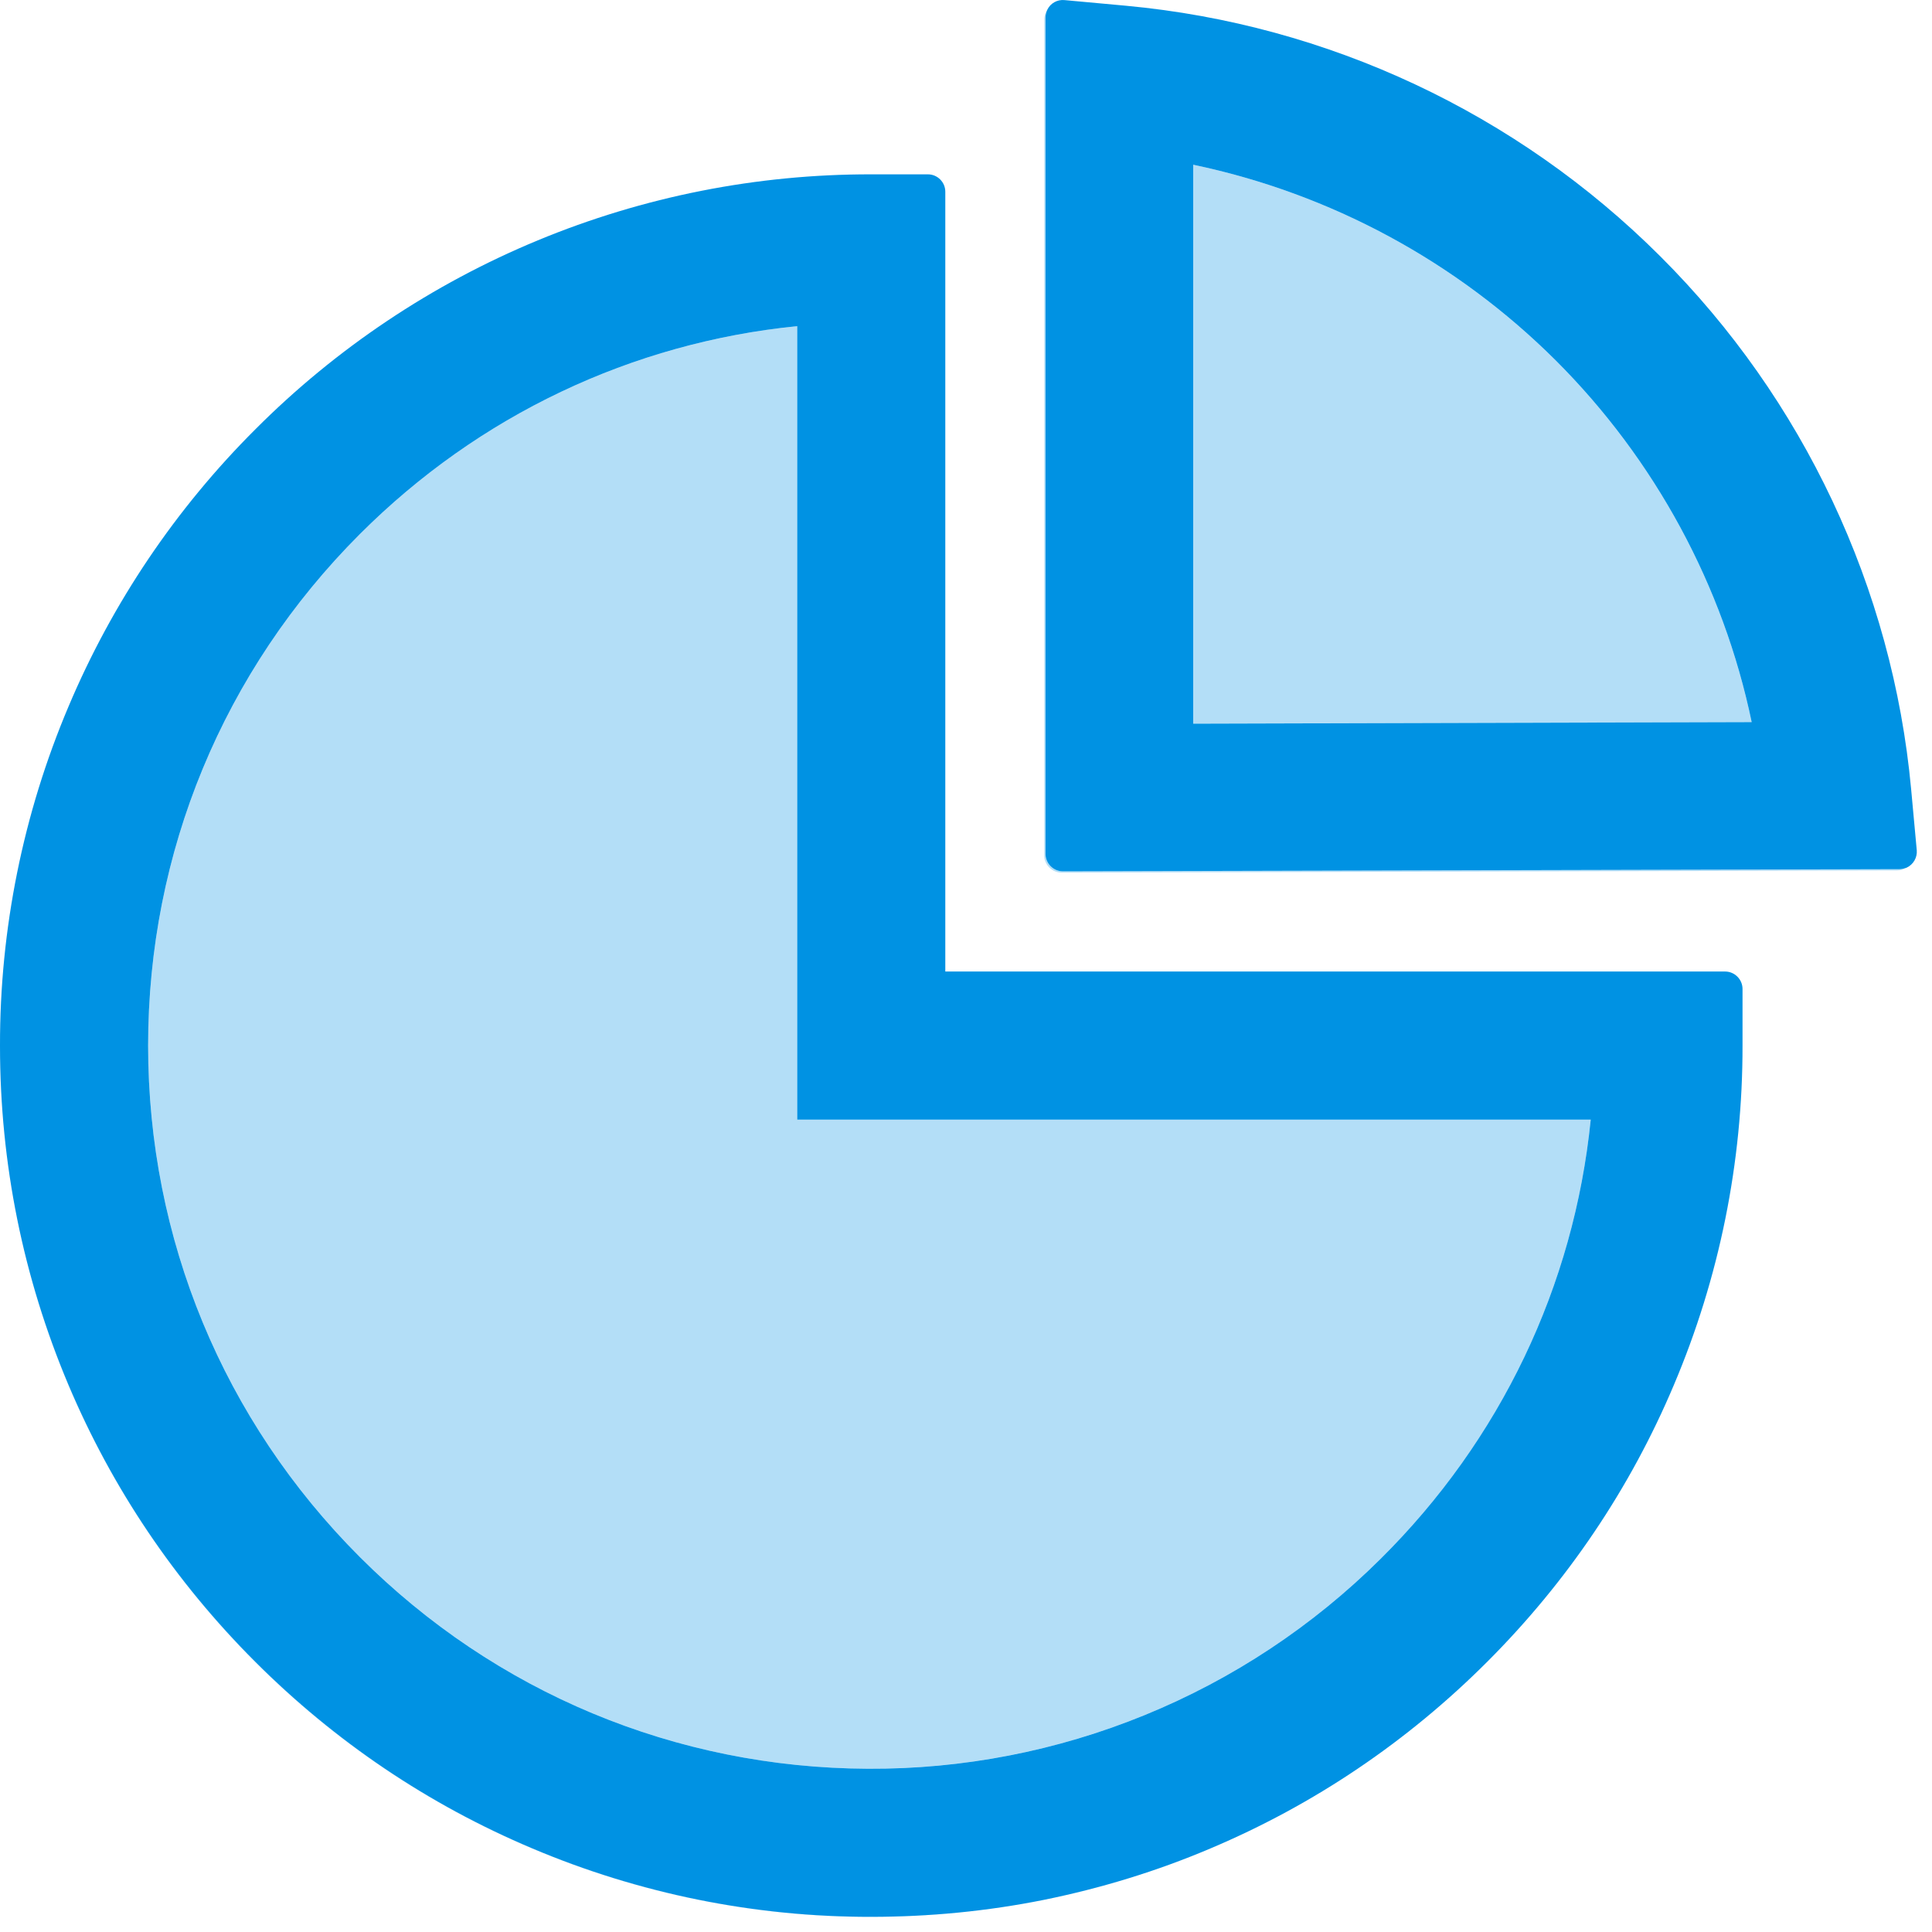
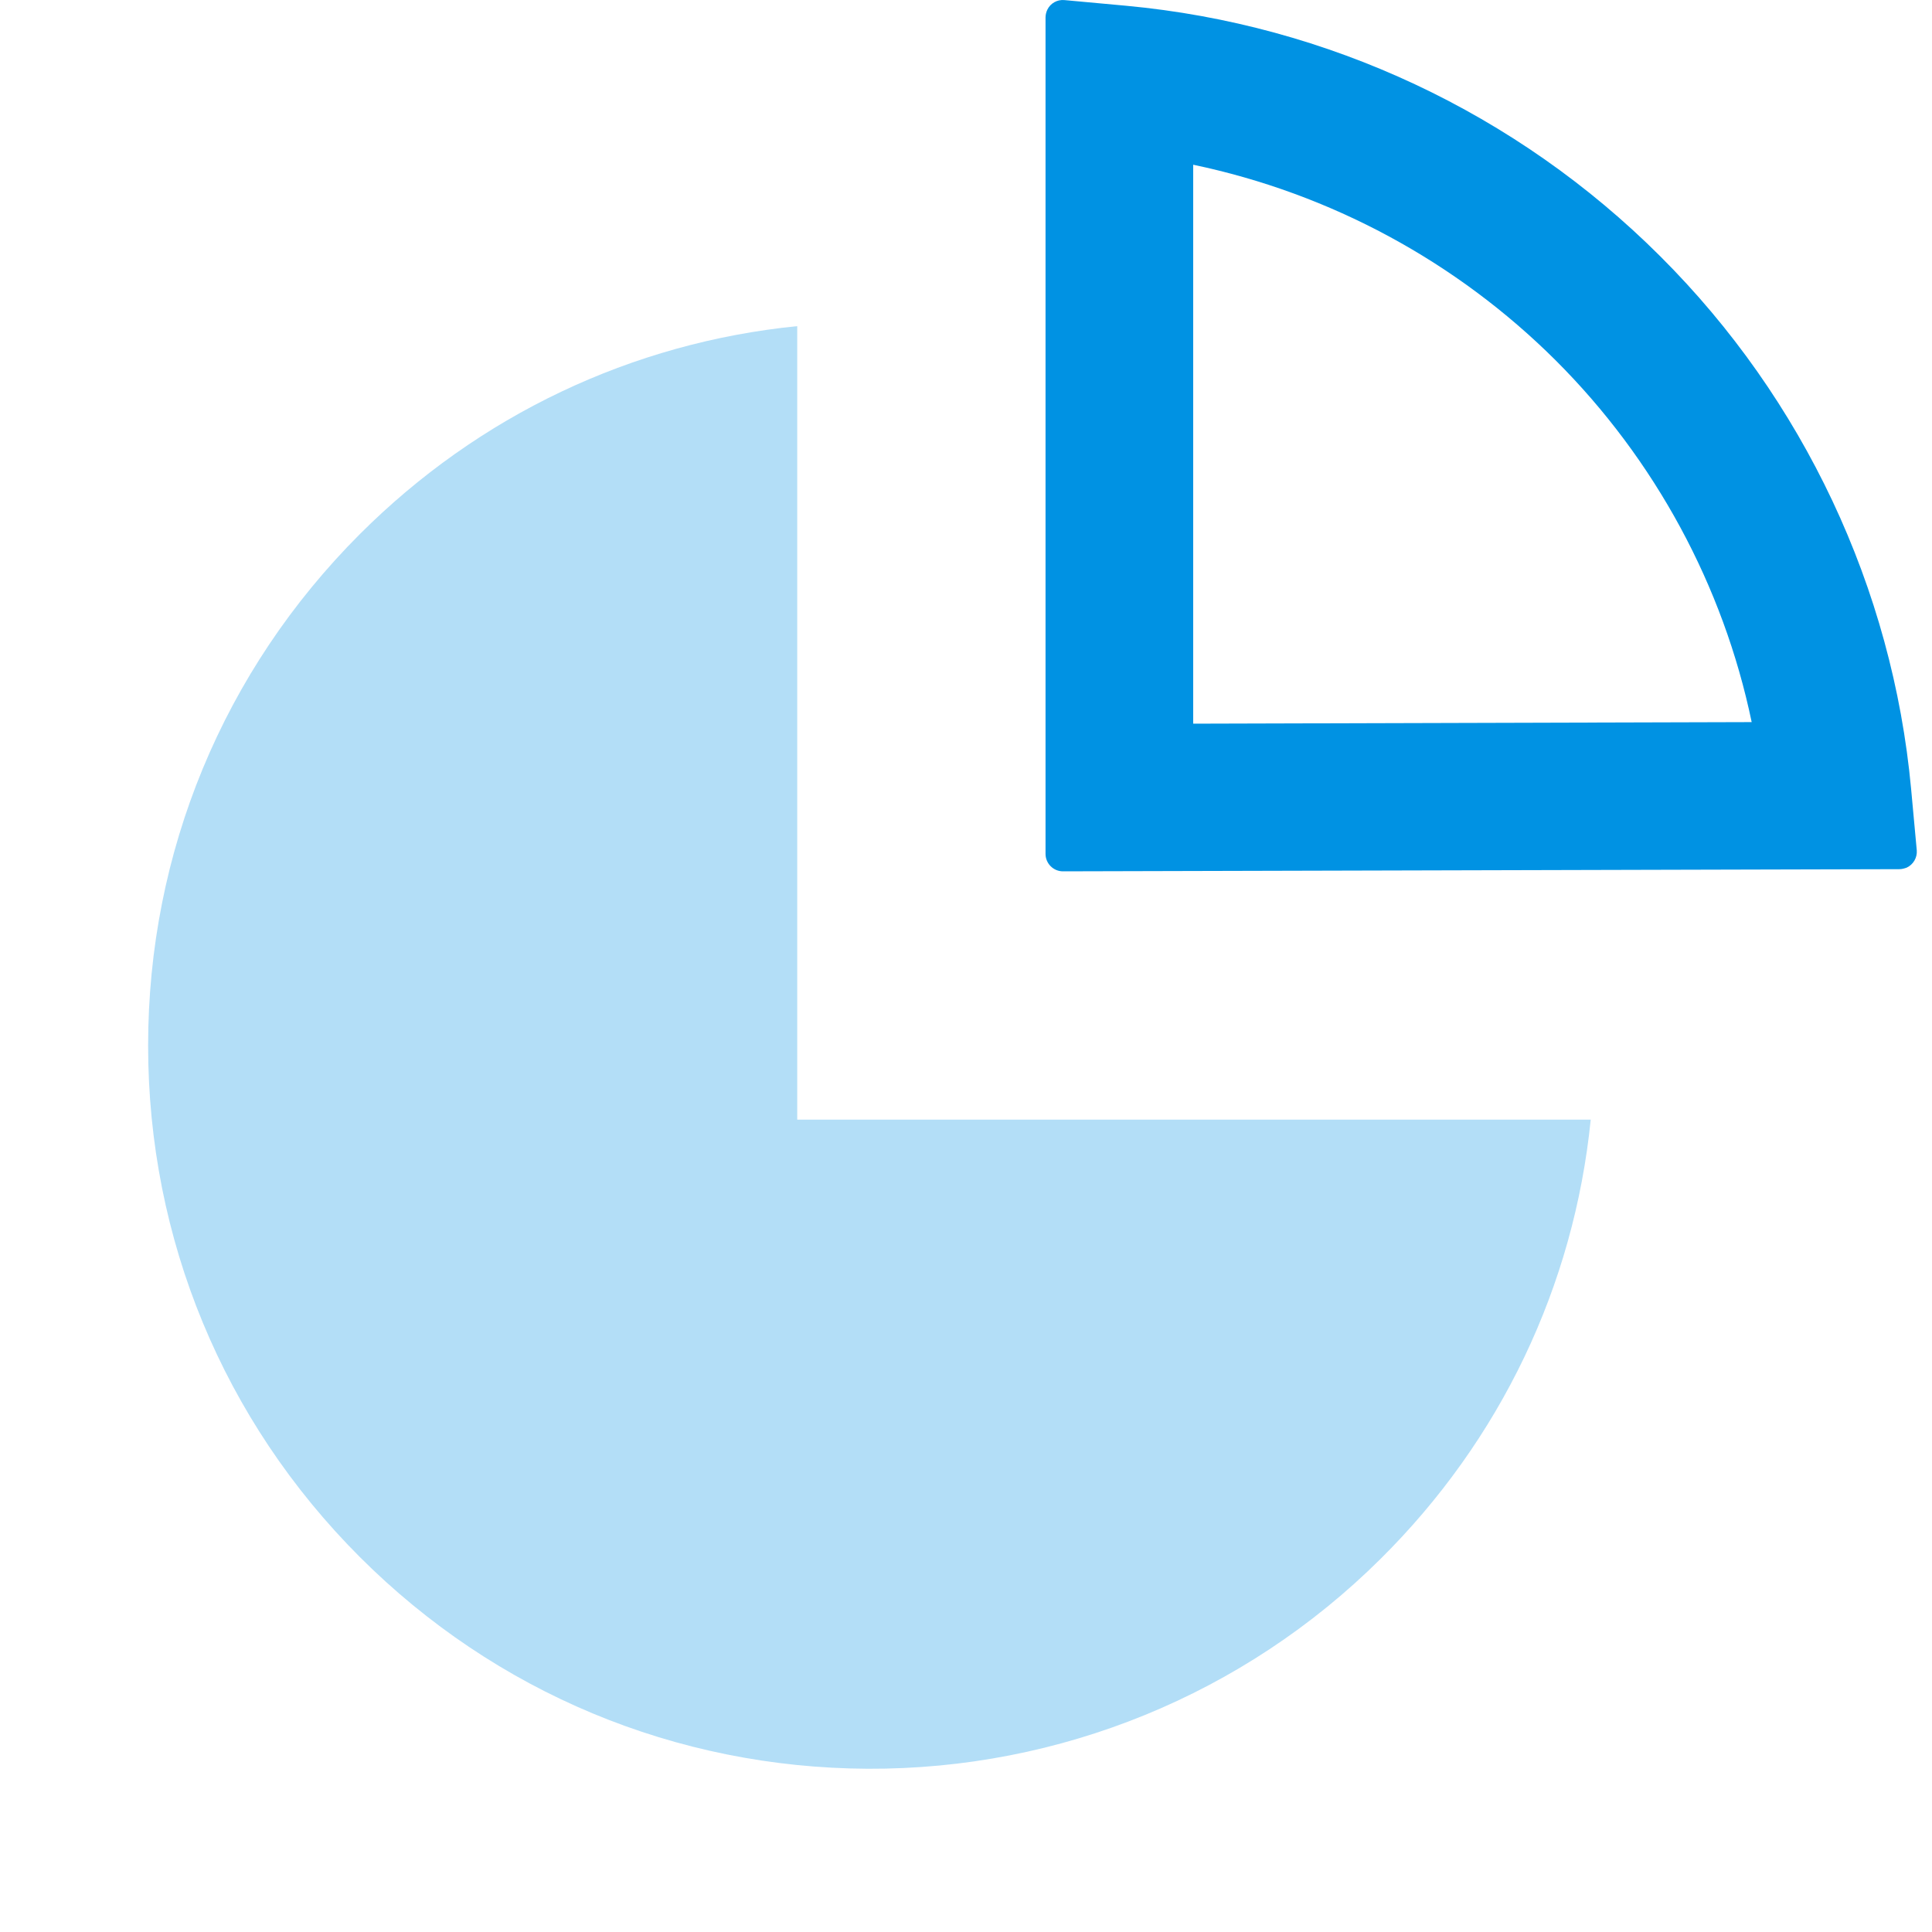
<svg xmlns="http://www.w3.org/2000/svg" width="42" height="42" viewBox="0 0 42 42" fill="none">
-   <path d="M11.563 40.179C9.309 39.227 7.283 37.859 5.545 36.121C3.815 34.397 2.437 32.353 1.487 30.103C0.501 27.773 -0.005 25.269 3.17978e-05 22.739V22.749C-0.003 25.234 0.486 27.694 1.436 29.99C2.387 32.285 3.782 34.37 5.54 36.126C7.278 37.863 9.3 39.227 11.554 40.179C13.884 41.167 16.39 41.675 18.922 41.67C20.2 41.67 21.459 41.543 22.695 41.296C21.469 41.543 20.214 41.666 18.941 41.666C16.384 41.67 13.902 41.169 11.563 40.179ZM23.107 18.942C22.899 18.942 22.729 18.771 22.729 18.563V0.376C22.729 0.314 22.743 0.257 22.771 0.205C22.729 0.267 22.7 0.342 22.7 0.423V18.592C22.7 18.8 22.871 18.97 23.079 18.97L41.243 18.923C41.319 18.923 41.39 18.899 41.451 18.861C41.404 18.885 41.347 18.895 41.29 18.895L23.107 18.942Z" fill="#0092E3" fill-opacity="0.3" />
-   <path d="M25.939 3.581V15.732L38.08 15.698C37.464 12.739 35.982 9.993 33.818 7.833C31.659 5.683 28.922 4.206 25.939 3.581Z" fill="#0092E3" fill-opacity="0.3" />
  <path d="M17.331 7.09C13.737 7.45 10.408 9.027 7.822 11.612C4.854 14.581 3.22 18.53 3.22 22.73C3.22 26.93 4.854 30.879 7.822 33.848C10.773 36.798 14.693 38.432 18.865 38.451C23.041 38.469 27.042 36.836 30.006 33.895C32.625 31.301 34.216 27.953 34.581 24.34H17.331V7.09Z" fill="#0092E3" fill-opacity="0.3" />
-   <path d="M37.502 21.12H20.55V4.168C20.55 3.96 20.38 3.79 20.172 3.79H18.941C16.453 3.786 13.989 4.273 11.691 5.225C9.393 6.177 7.306 7.573 5.55 9.334C3.82 11.059 2.442 13.103 1.492 15.353C0.503 17.686 -0.004 20.196 2.87475e-05 22.73V22.739C2.87475e-05 25.292 0.502 27.768 1.487 30.103C2.439 32.356 3.807 34.383 5.545 36.121C7.283 37.859 9.309 39.227 11.563 40.179C13.897 41.168 16.406 41.675 18.941 41.67C20.214 41.67 21.469 41.547 22.695 41.301C23.931 41.05 25.143 40.681 26.313 40.184C28.567 39.232 30.593 37.864 32.331 36.126C34.069 34.388 35.438 32.361 36.389 30.107C37.378 27.774 37.885 25.265 37.881 22.73V21.499C37.881 21.291 37.71 21.12 37.502 21.12ZM30.006 33.895C28.54 35.35 26.801 36.502 24.889 37.283C22.977 38.065 20.93 38.462 18.865 38.451C14.693 38.432 10.772 36.798 7.822 33.848C4.854 30.879 3.22 26.93 3.22 22.73C3.22 18.53 4.854 14.581 7.822 11.612C10.408 9.027 13.737 7.45 17.331 7.09V24.34H34.581C34.216 27.953 32.625 31.301 30.006 33.895Z" fill="#0092E3" />
  <path d="M41.669 18.487L41.546 17.152C41.143 12.791 39.207 8.676 36.091 5.57C32.973 2.458 28.867 0.532 24.48 0.125L23.14 0.002C22.98 -0.013 22.837 0.073 22.771 0.205C22.745 0.258 22.73 0.316 22.729 0.376V18.563C22.729 18.771 22.899 18.942 23.107 18.942L41.29 18.895C41.347 18.895 41.399 18.88 41.451 18.861C41.521 18.828 41.579 18.775 41.618 18.708C41.657 18.641 41.675 18.564 41.669 18.487ZM25.939 15.732V3.581C28.922 4.206 31.659 5.683 33.818 7.833C35.982 9.993 37.464 12.739 38.08 15.698L25.939 15.732Z" fill="#0092E3" />
</svg>